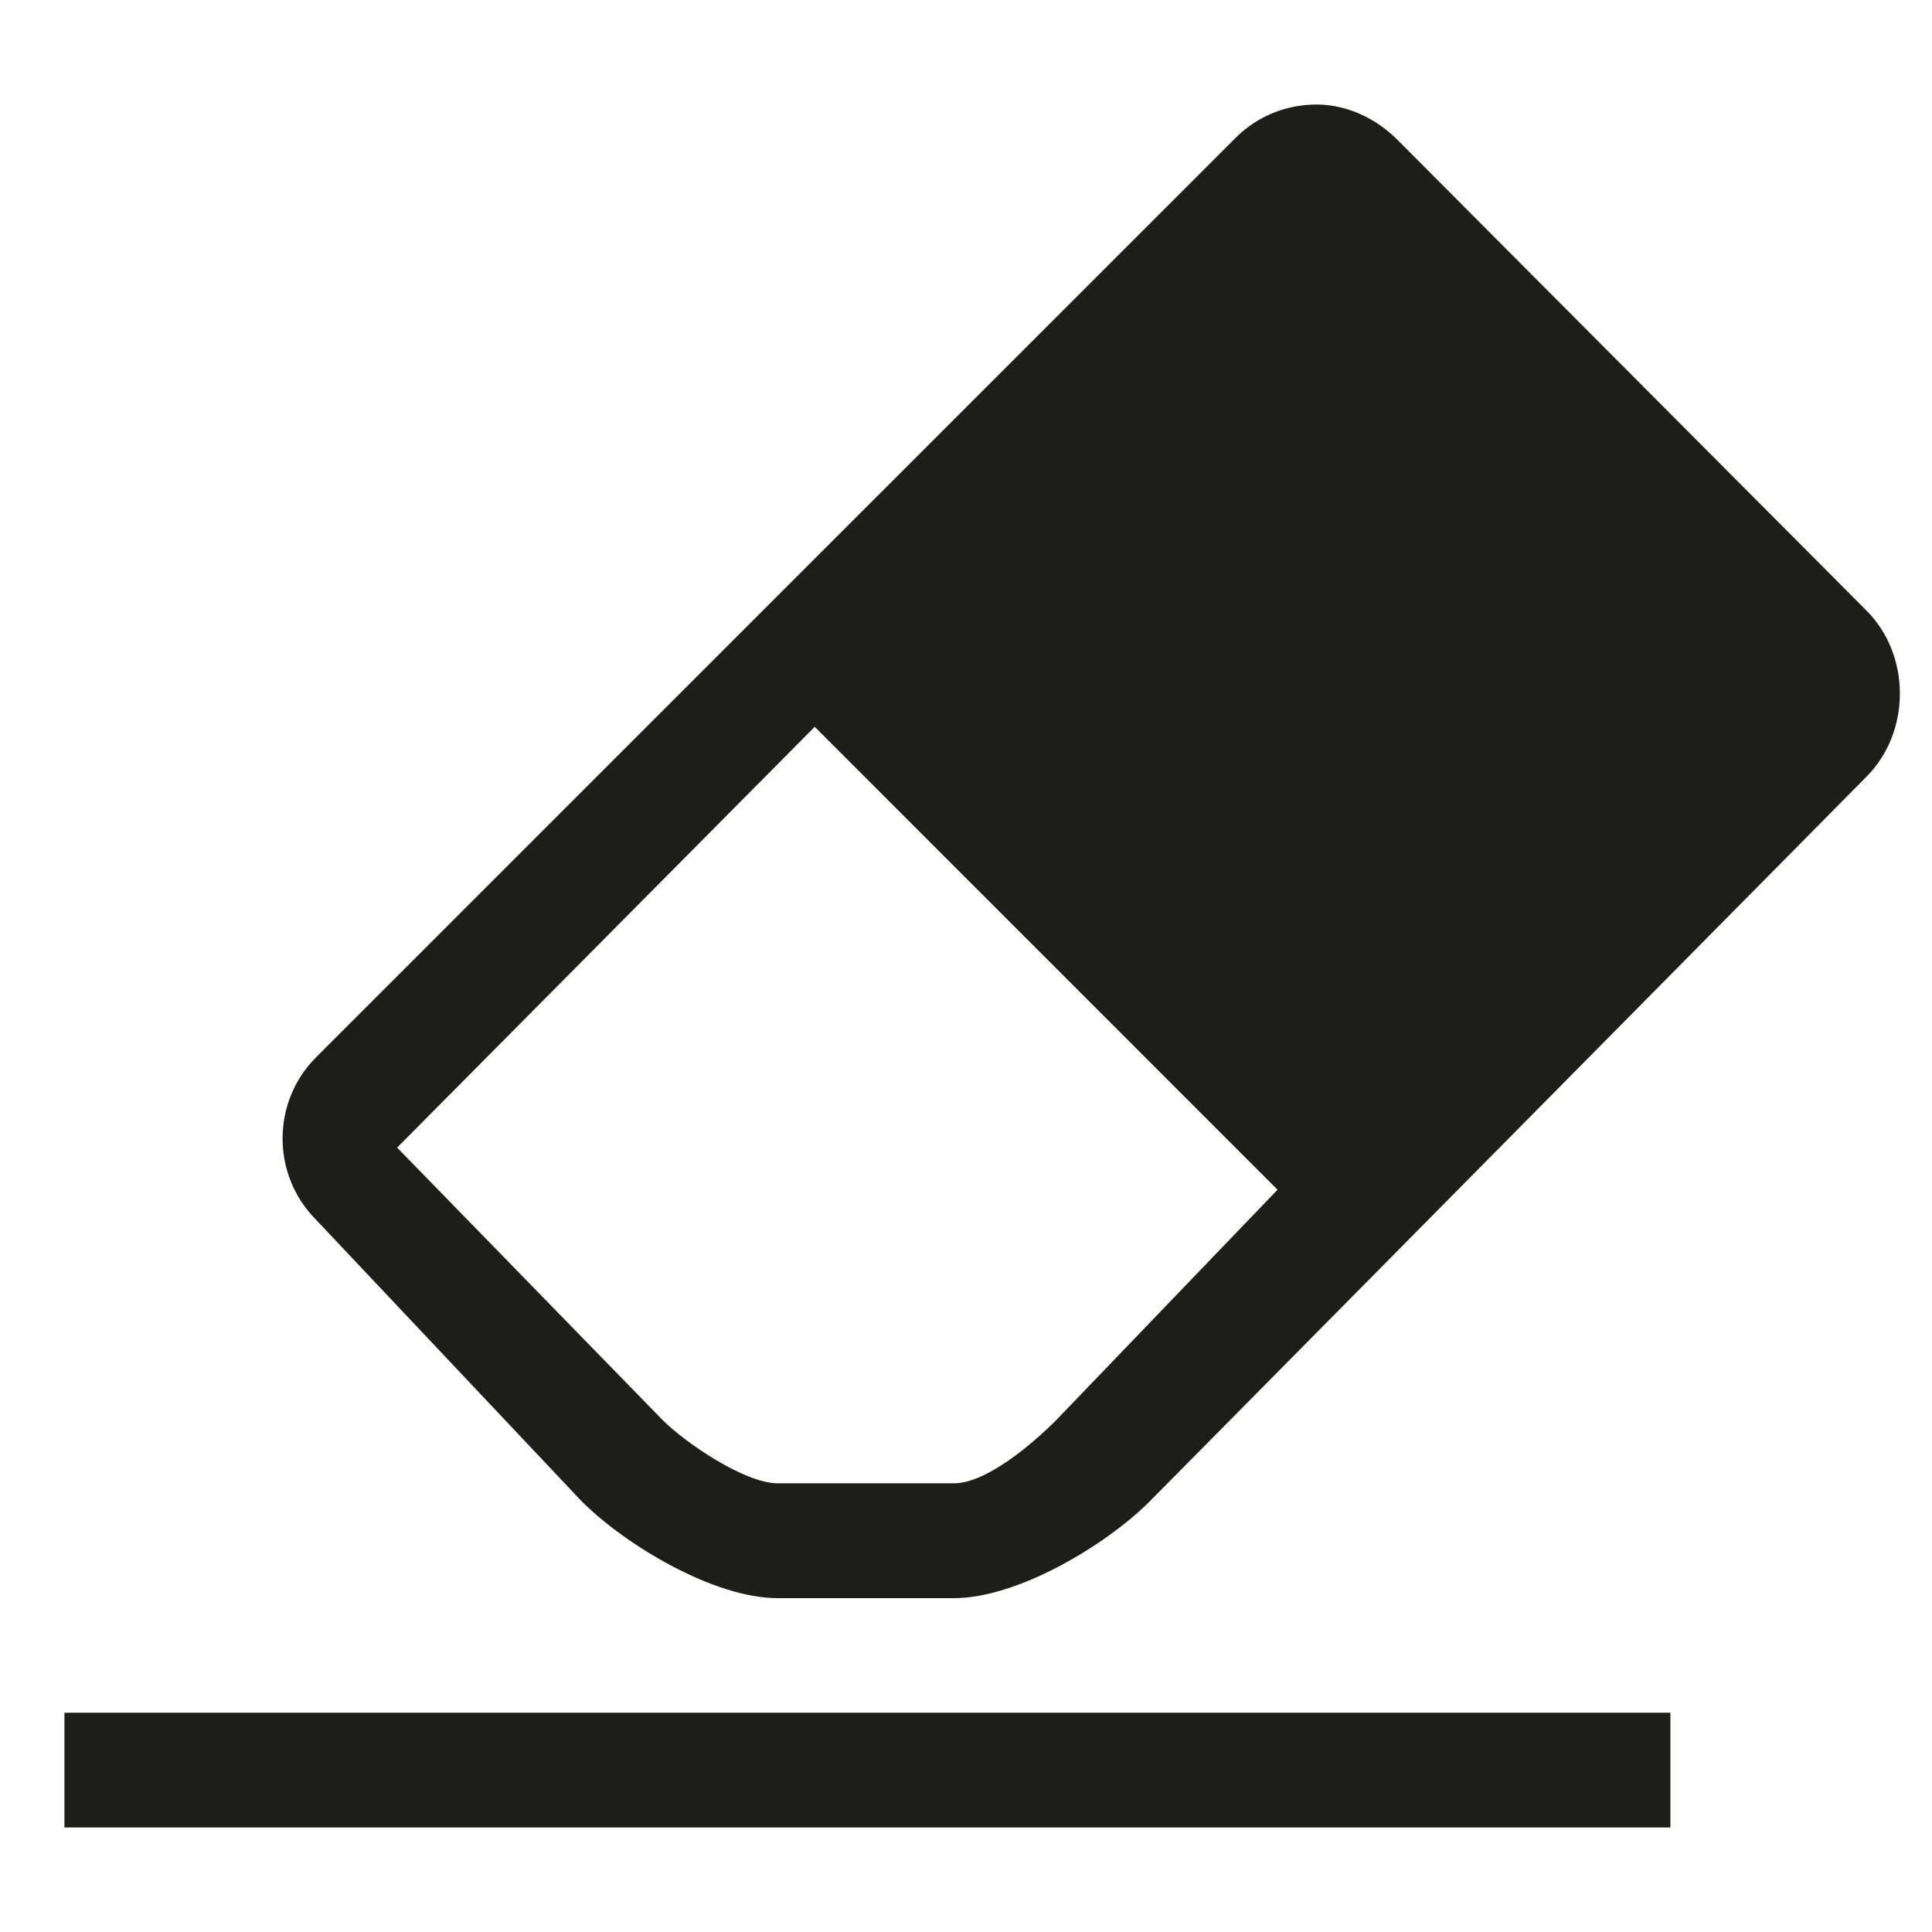
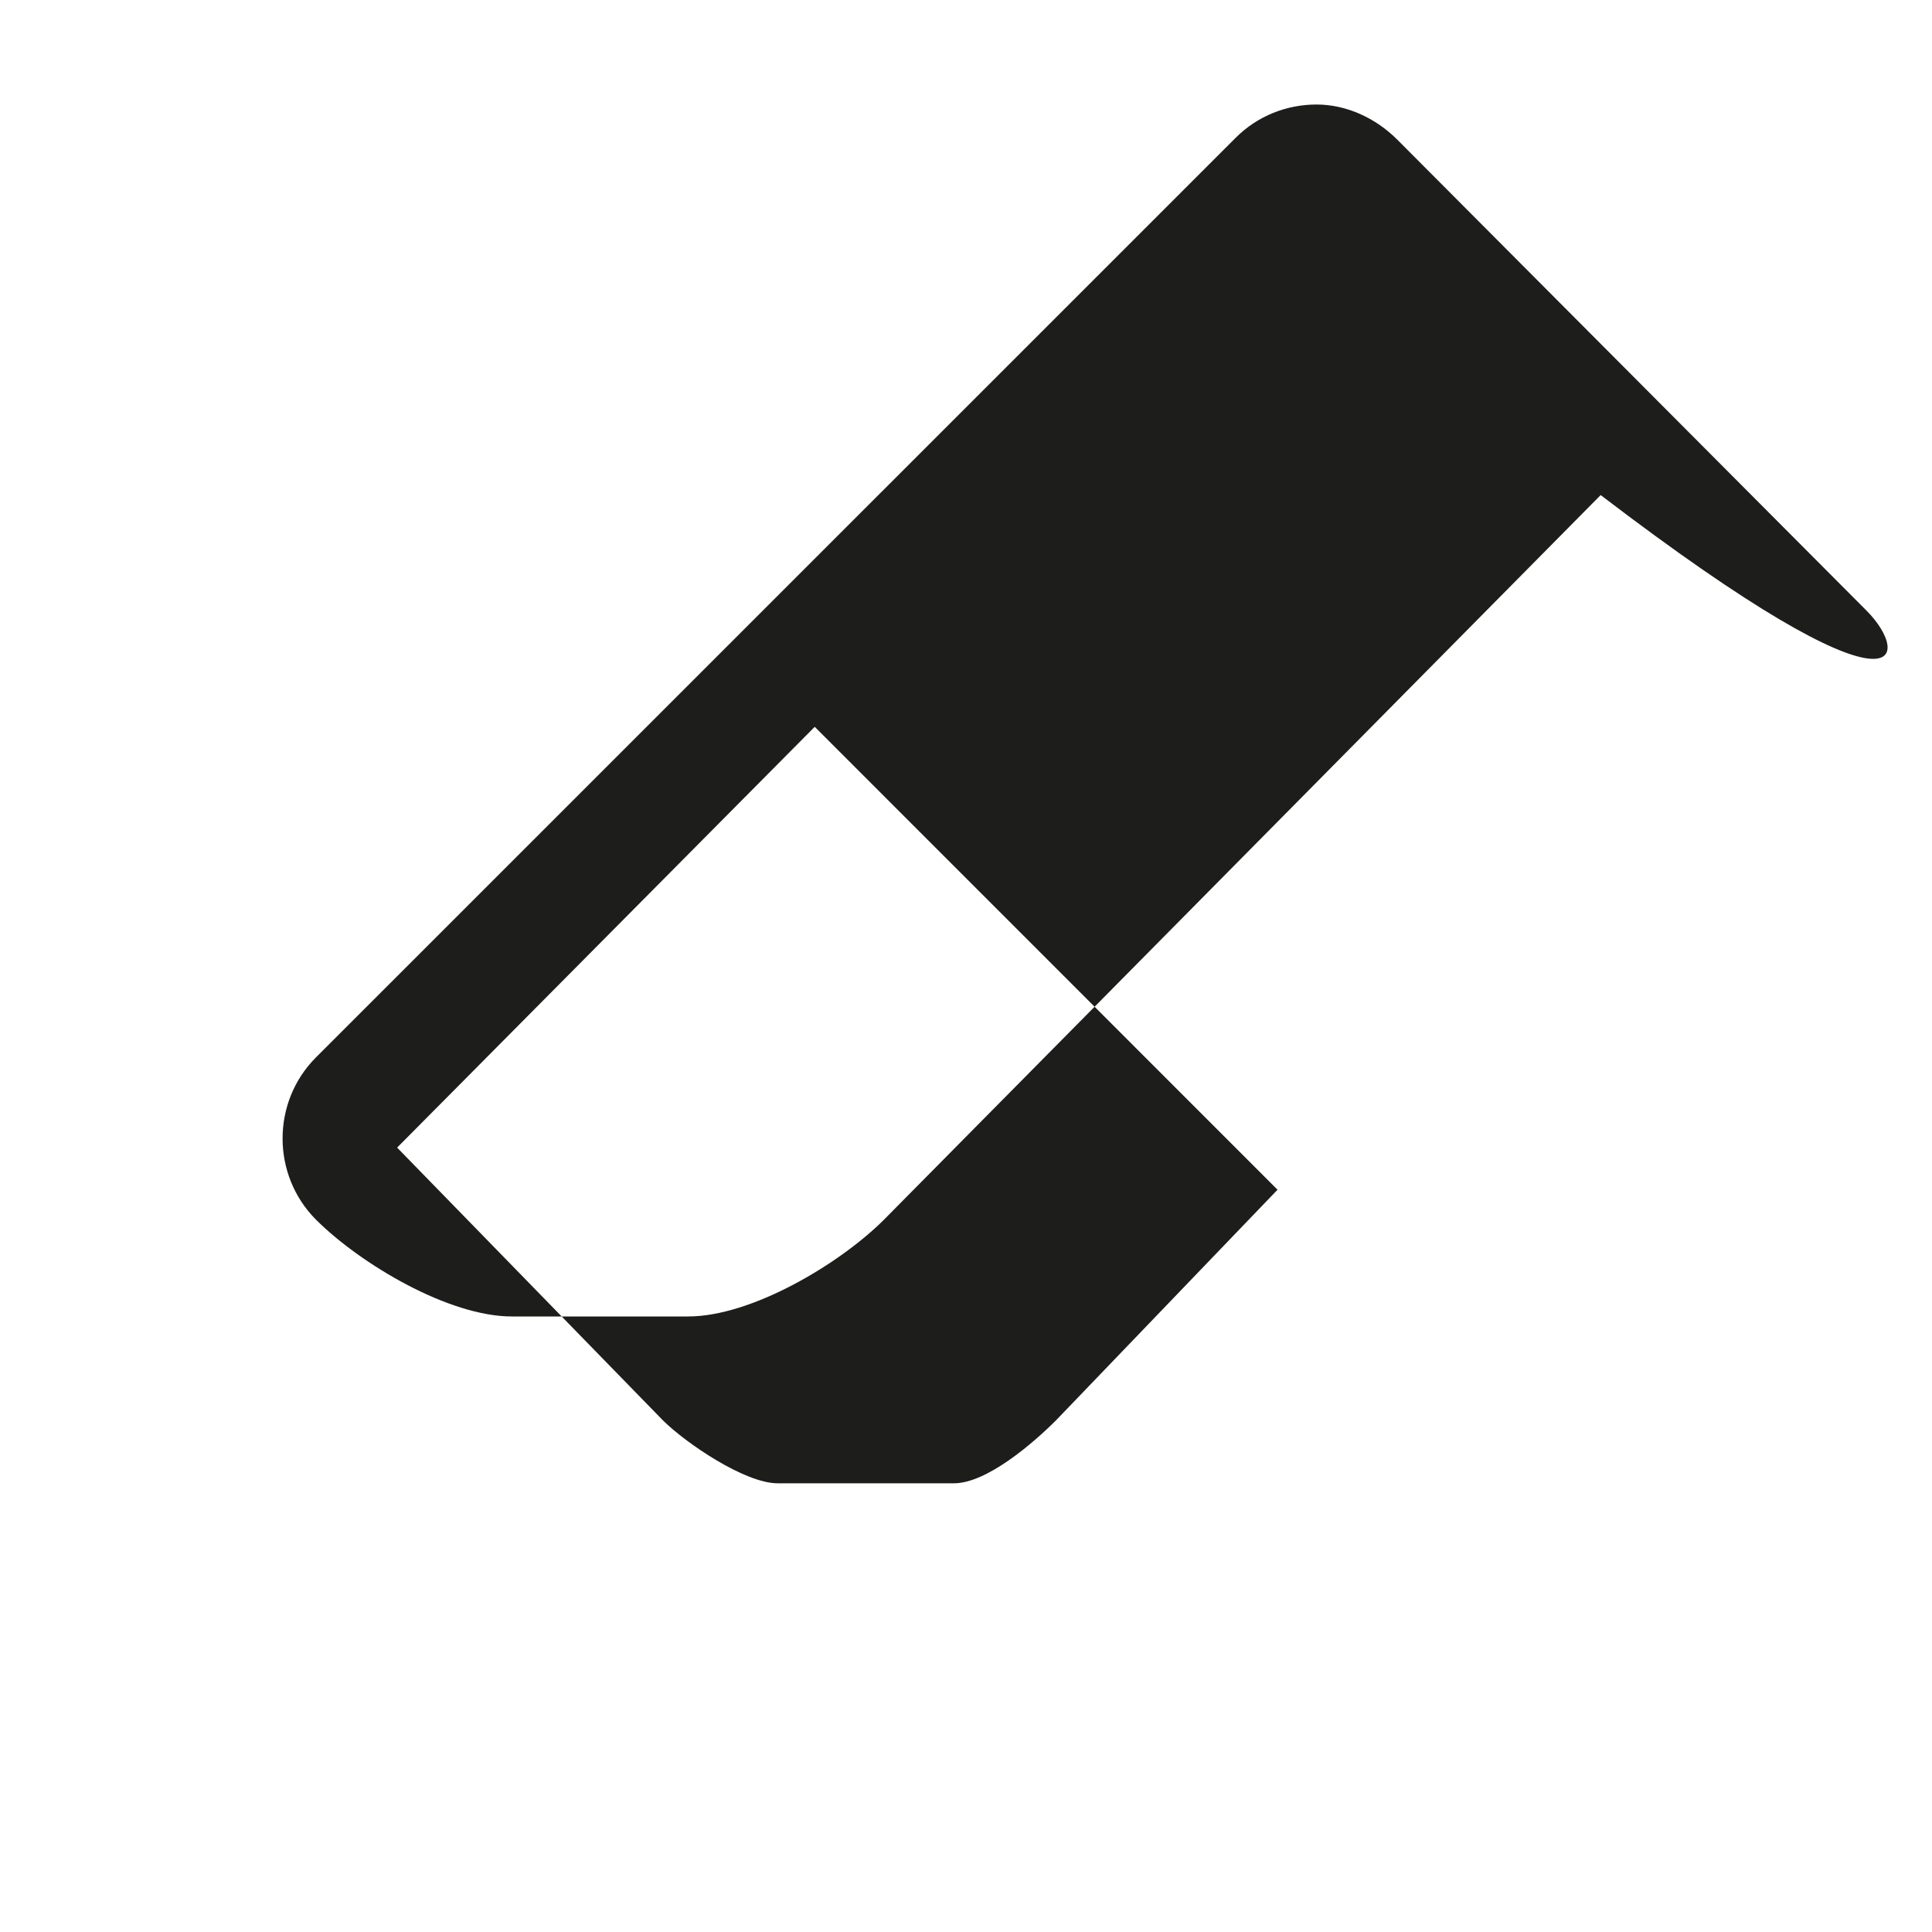
<svg xmlns="http://www.w3.org/2000/svg" version="1.1" id="eraser" x="0px" y="0px" width="20px" height="20px" viewBox="0 0 20 20" enable-background="new 0 0 20 20" xml:space="preserve">
  <g>
-     <rect x="0.667" y="17.73" fill="#1D1D1B" width="16.625" height="1.188" />
-     <path fill="#1D1D1B" d="M19.321,6.32l-4.854-4.872c-0.229-0.23-0.533-0.366-0.838-0.366c-0.306,0-0.609,0.115-0.839,0.346   l-9.519,9.518c-0.461,0.461-0.461,1.217,0,1.68l2.751,2.916c0.464,0.462,1.375,1.002,2.027,1.002h1.826   c0.654,0,1.564-0.54,2.027-1.002l7.419-7.501C19.783,7.578,19.783,6.781,19.321,6.32z M10.933,14.702   c-0.239,0.239-0.719,0.653-1.058,0.653H8.049c-0.336,0-0.948-0.414-1.188-0.653l-2.75-2.822l4.323-4.356l4.791,4.792L10.933,14.702   z" />
+     <path fill="#1D1D1B" d="M19.321,6.32l-4.854-4.872c-0.229-0.23-0.533-0.366-0.838-0.366c-0.306,0-0.609,0.115-0.839,0.346   l-9.519,9.518c-0.461,0.461-0.461,1.217,0,1.68c0.464,0.462,1.375,1.002,2.027,1.002h1.826   c0.654,0,1.564-0.54,2.027-1.002l7.419-7.501C19.783,7.578,19.783,6.781,19.321,6.32z M10.933,14.702   c-0.239,0.239-0.719,0.653-1.058,0.653H8.049c-0.336,0-0.948-0.414-1.188-0.653l-2.75-2.822l4.323-4.356l4.791,4.792L10.933,14.702   z" />
  </g>
</svg>